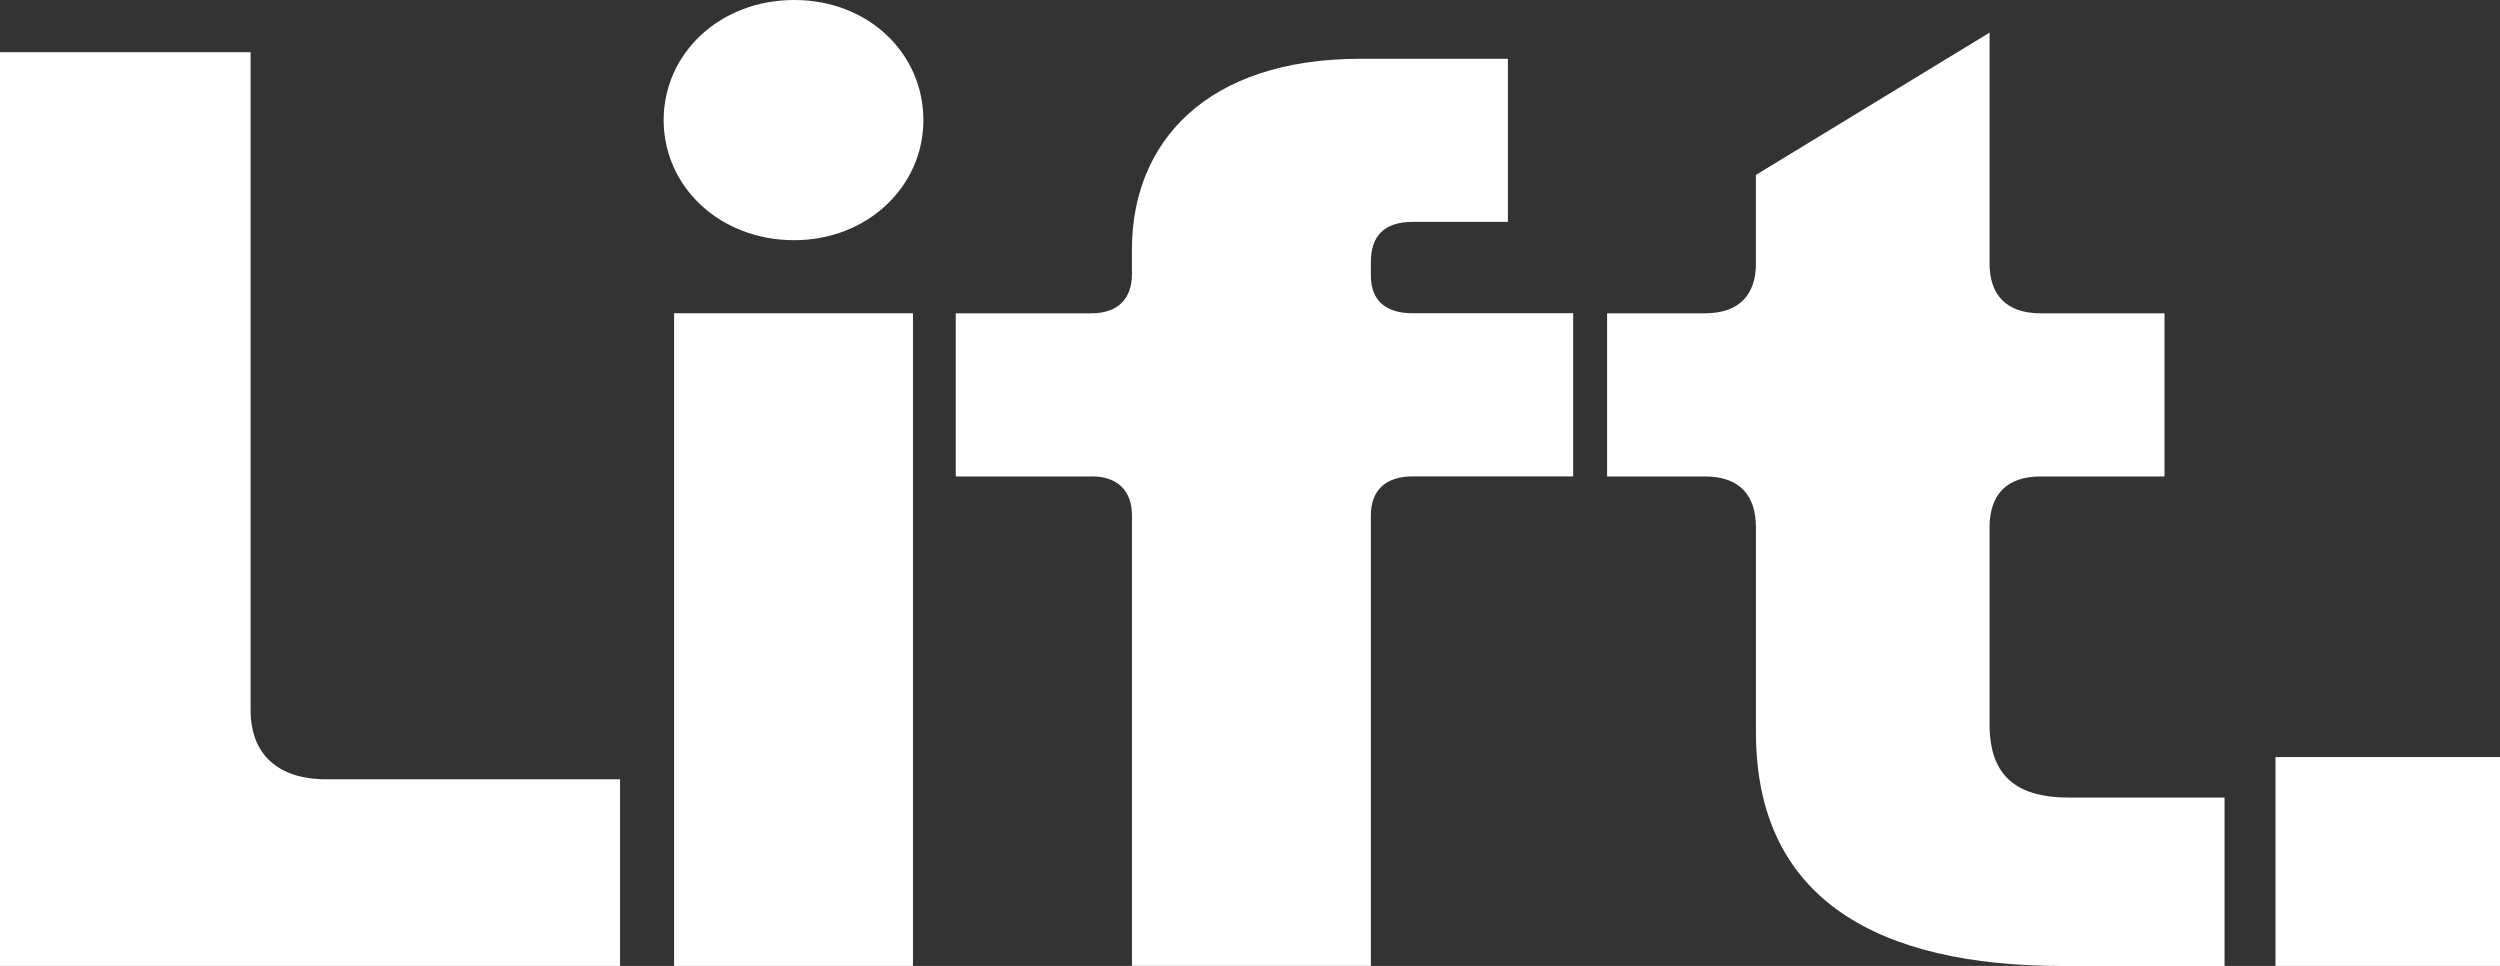
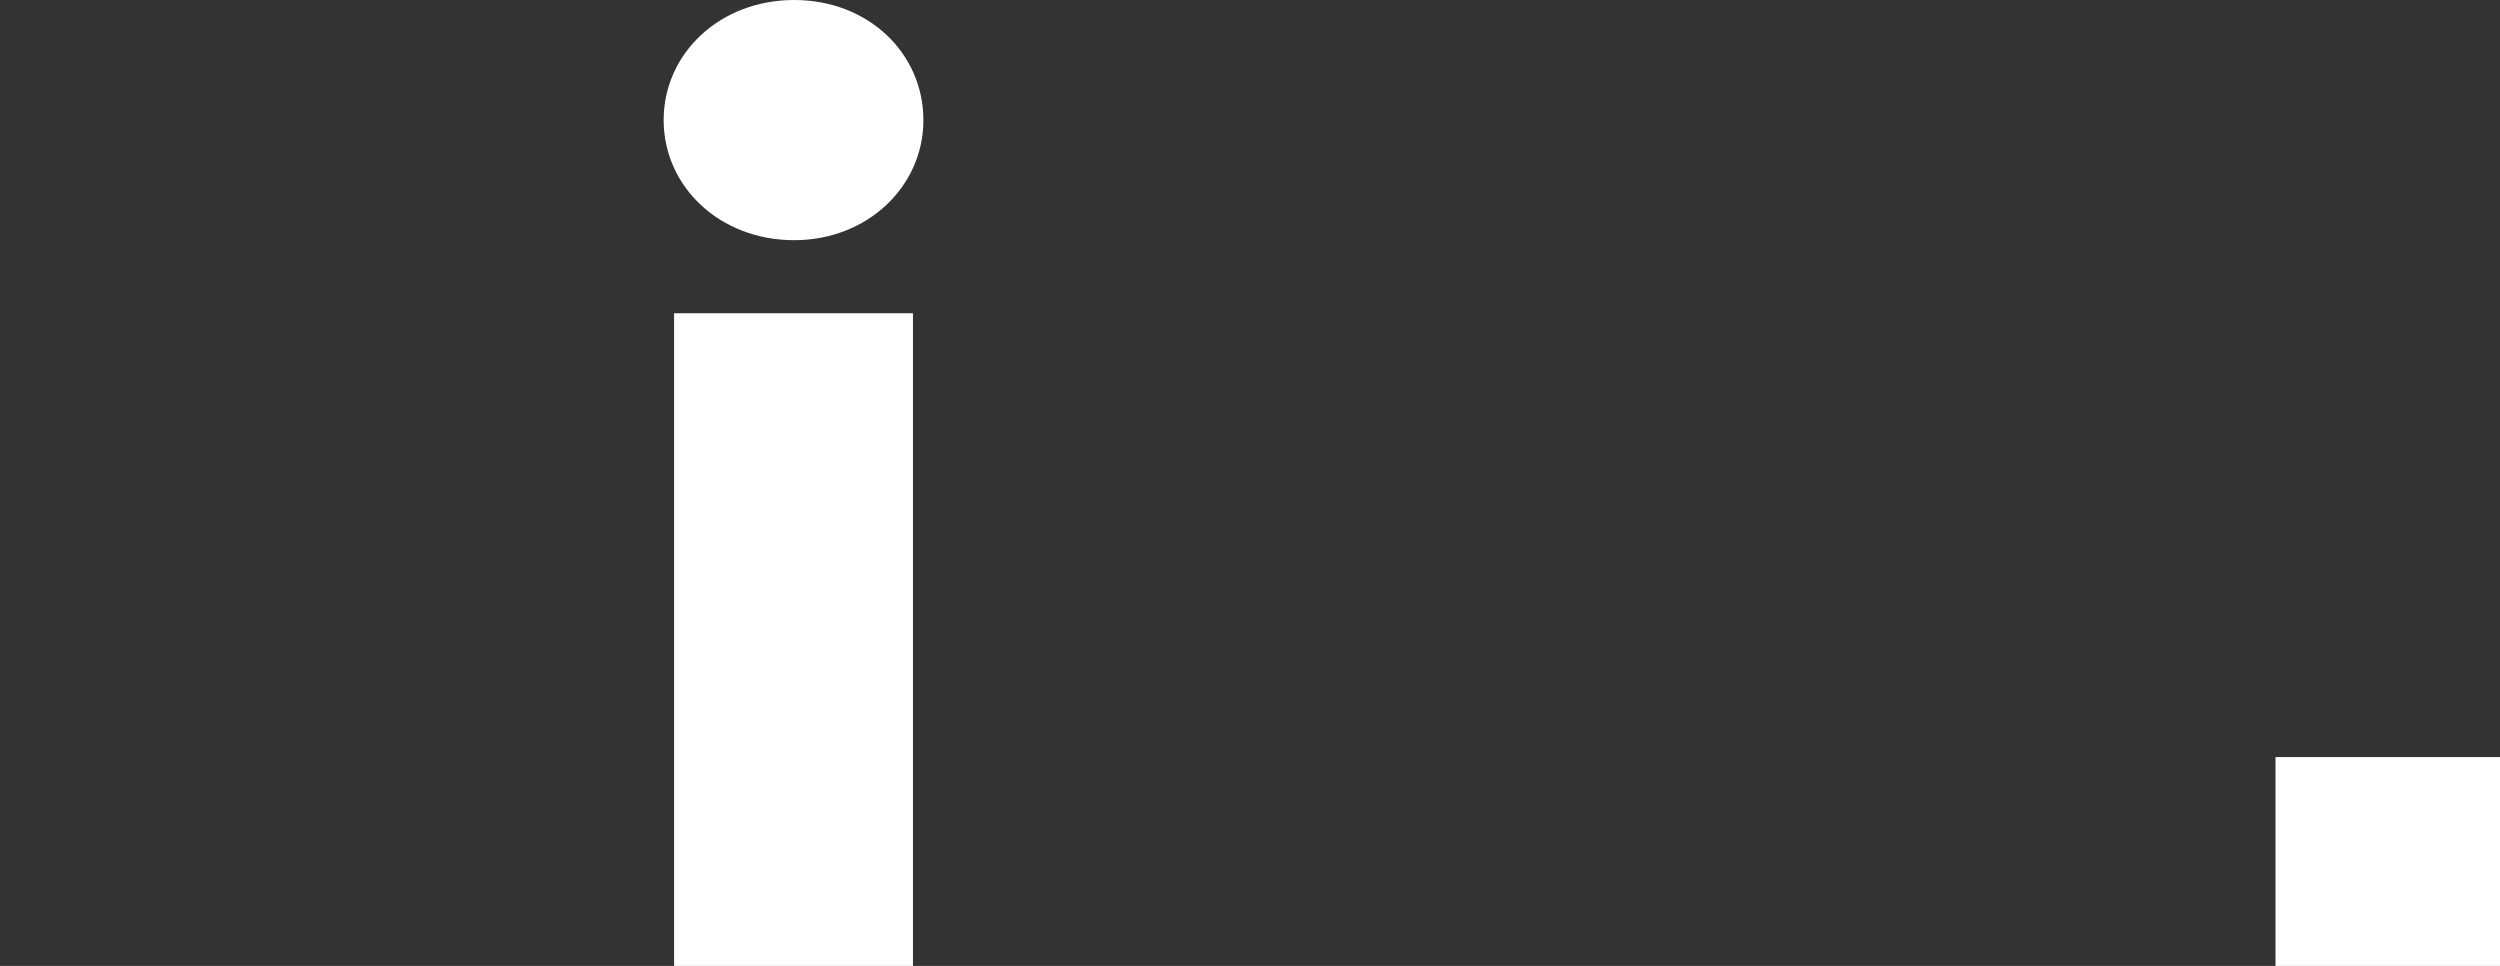
<svg xmlns="http://www.w3.org/2000/svg" viewBox="0 0 652 251.92">
  <rect x="0" y="0" width="652" height="251.92" fill="#333333" stroke="none" />
  <defs>
    <style>.cls-1{fill:#fff;}</style>
  </defs>
  <title>Lift</title>
  <g>
-     <path class="cls-1" d="M161.71,251.92H0V13.62H65.36V185.2c0,11.57,7.15,18.04,19.75,18.04h76.6v48.68Z" />
    <path class="cls-1" d="M207.12,62.64c-19.4,0-34.04-13.96-34.04-31.32S187.71,0,207.12,0s33.7,13.96,33.7,31.32-14.64,31.32-33.7,31.32Zm30.98,189.28h-62.3V81.7h62.3V251.92Z" />
-     <path class="cls-1" d="M284.66,124.26h-35.4v-42.55h35.4c6.81,0,10.55-3.74,10.55-10.21v-6.47c0-27.92,19.4-49.7,59.58-49.7h38.47V57.87h-24.85c-7.49,0-10.89,3.74-10.89,10.55v3.4c0,6.47,3.74,9.87,10.89,9.87h41.87v42.55h-41.87c-7.15,0-10.89,3.74-10.89,10.21v117.45h-62.3v-117.45c0-6.47-3.75-10.21-10.55-10.21Z" />
-     <path class="cls-1" d="M444.66,124.26h-25.53v-42.55h25.53c8.85,0,13.28-4.77,13.28-12.94v-23.15l60.94-37.11v60.26c0,8.17,4.43,12.94,13.28,12.94h32.34v42.55h-32.34c-8.85,0-13.28,4.77-13.28,13.28v51.4c0,12.94,6.47,19.07,20.77,19.07h40.51v43.92h-42.21c-47.66,0-80-17.02-80-60.94v-53.45c0-8.51-4.43-13.28-13.28-13.28Z" />
    <path class="cls-1" d="M593.45,251.92v-54.47h58.55v54.47h-58.55Z" />
  </g>
</svg>